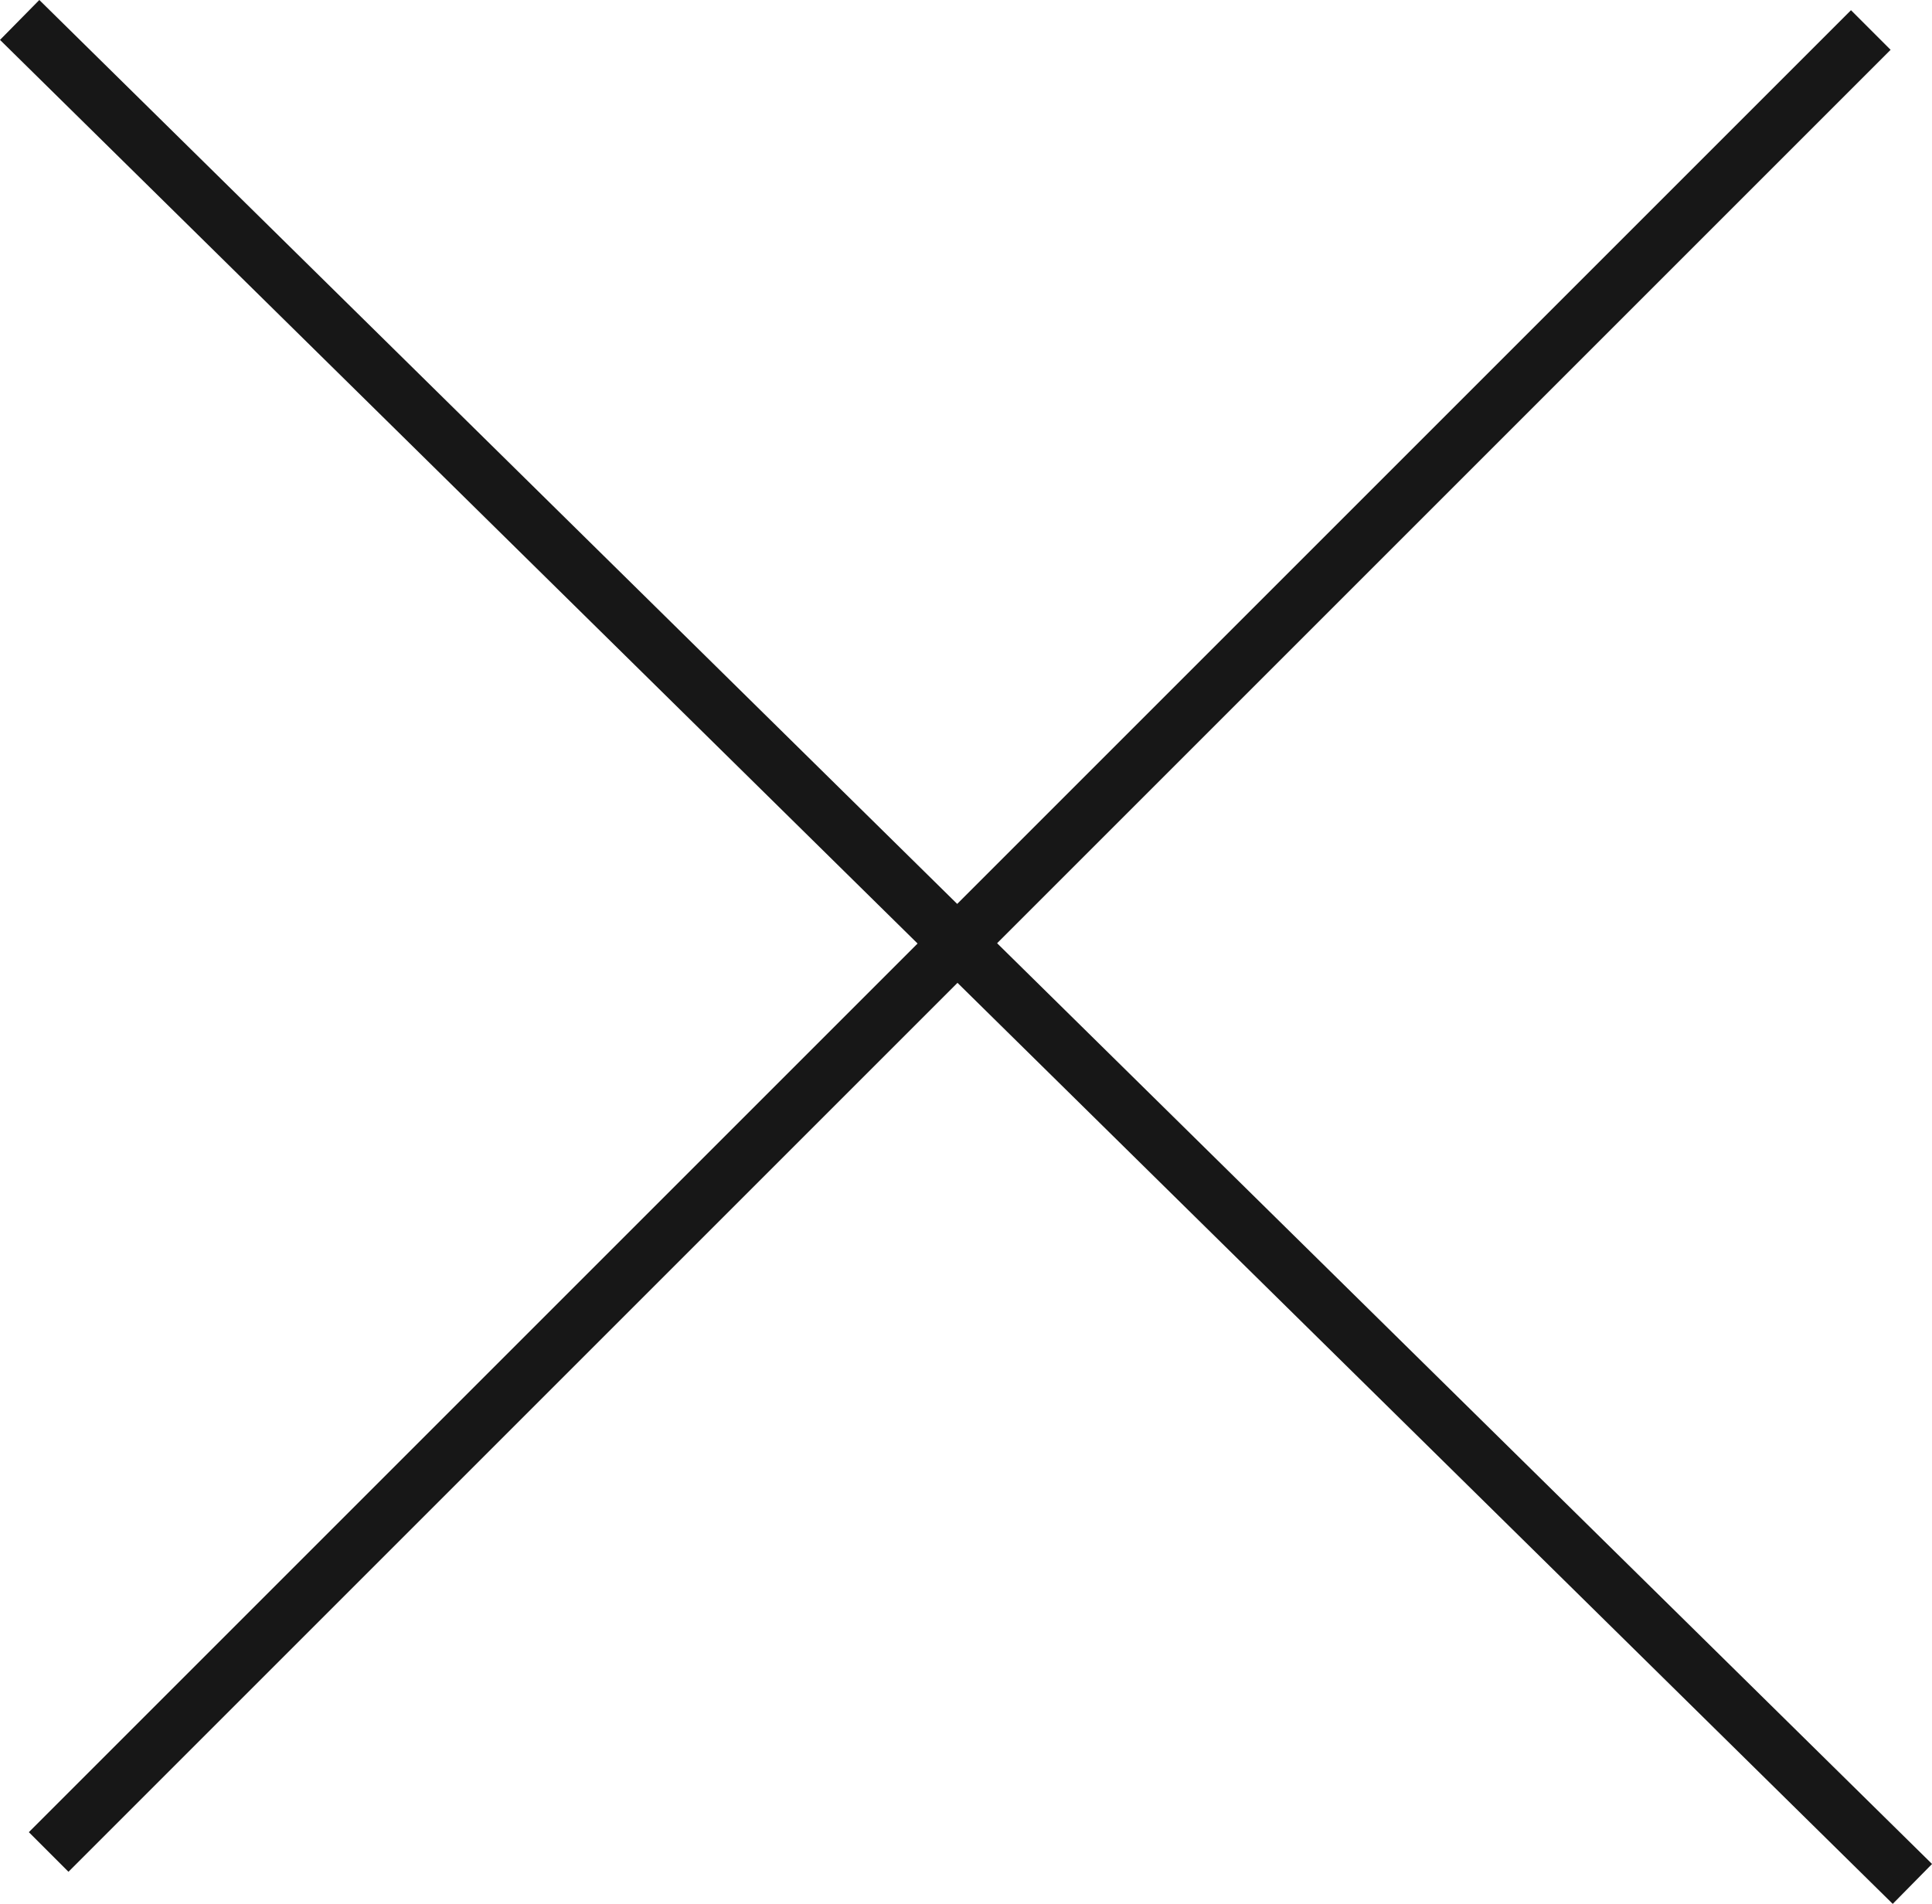
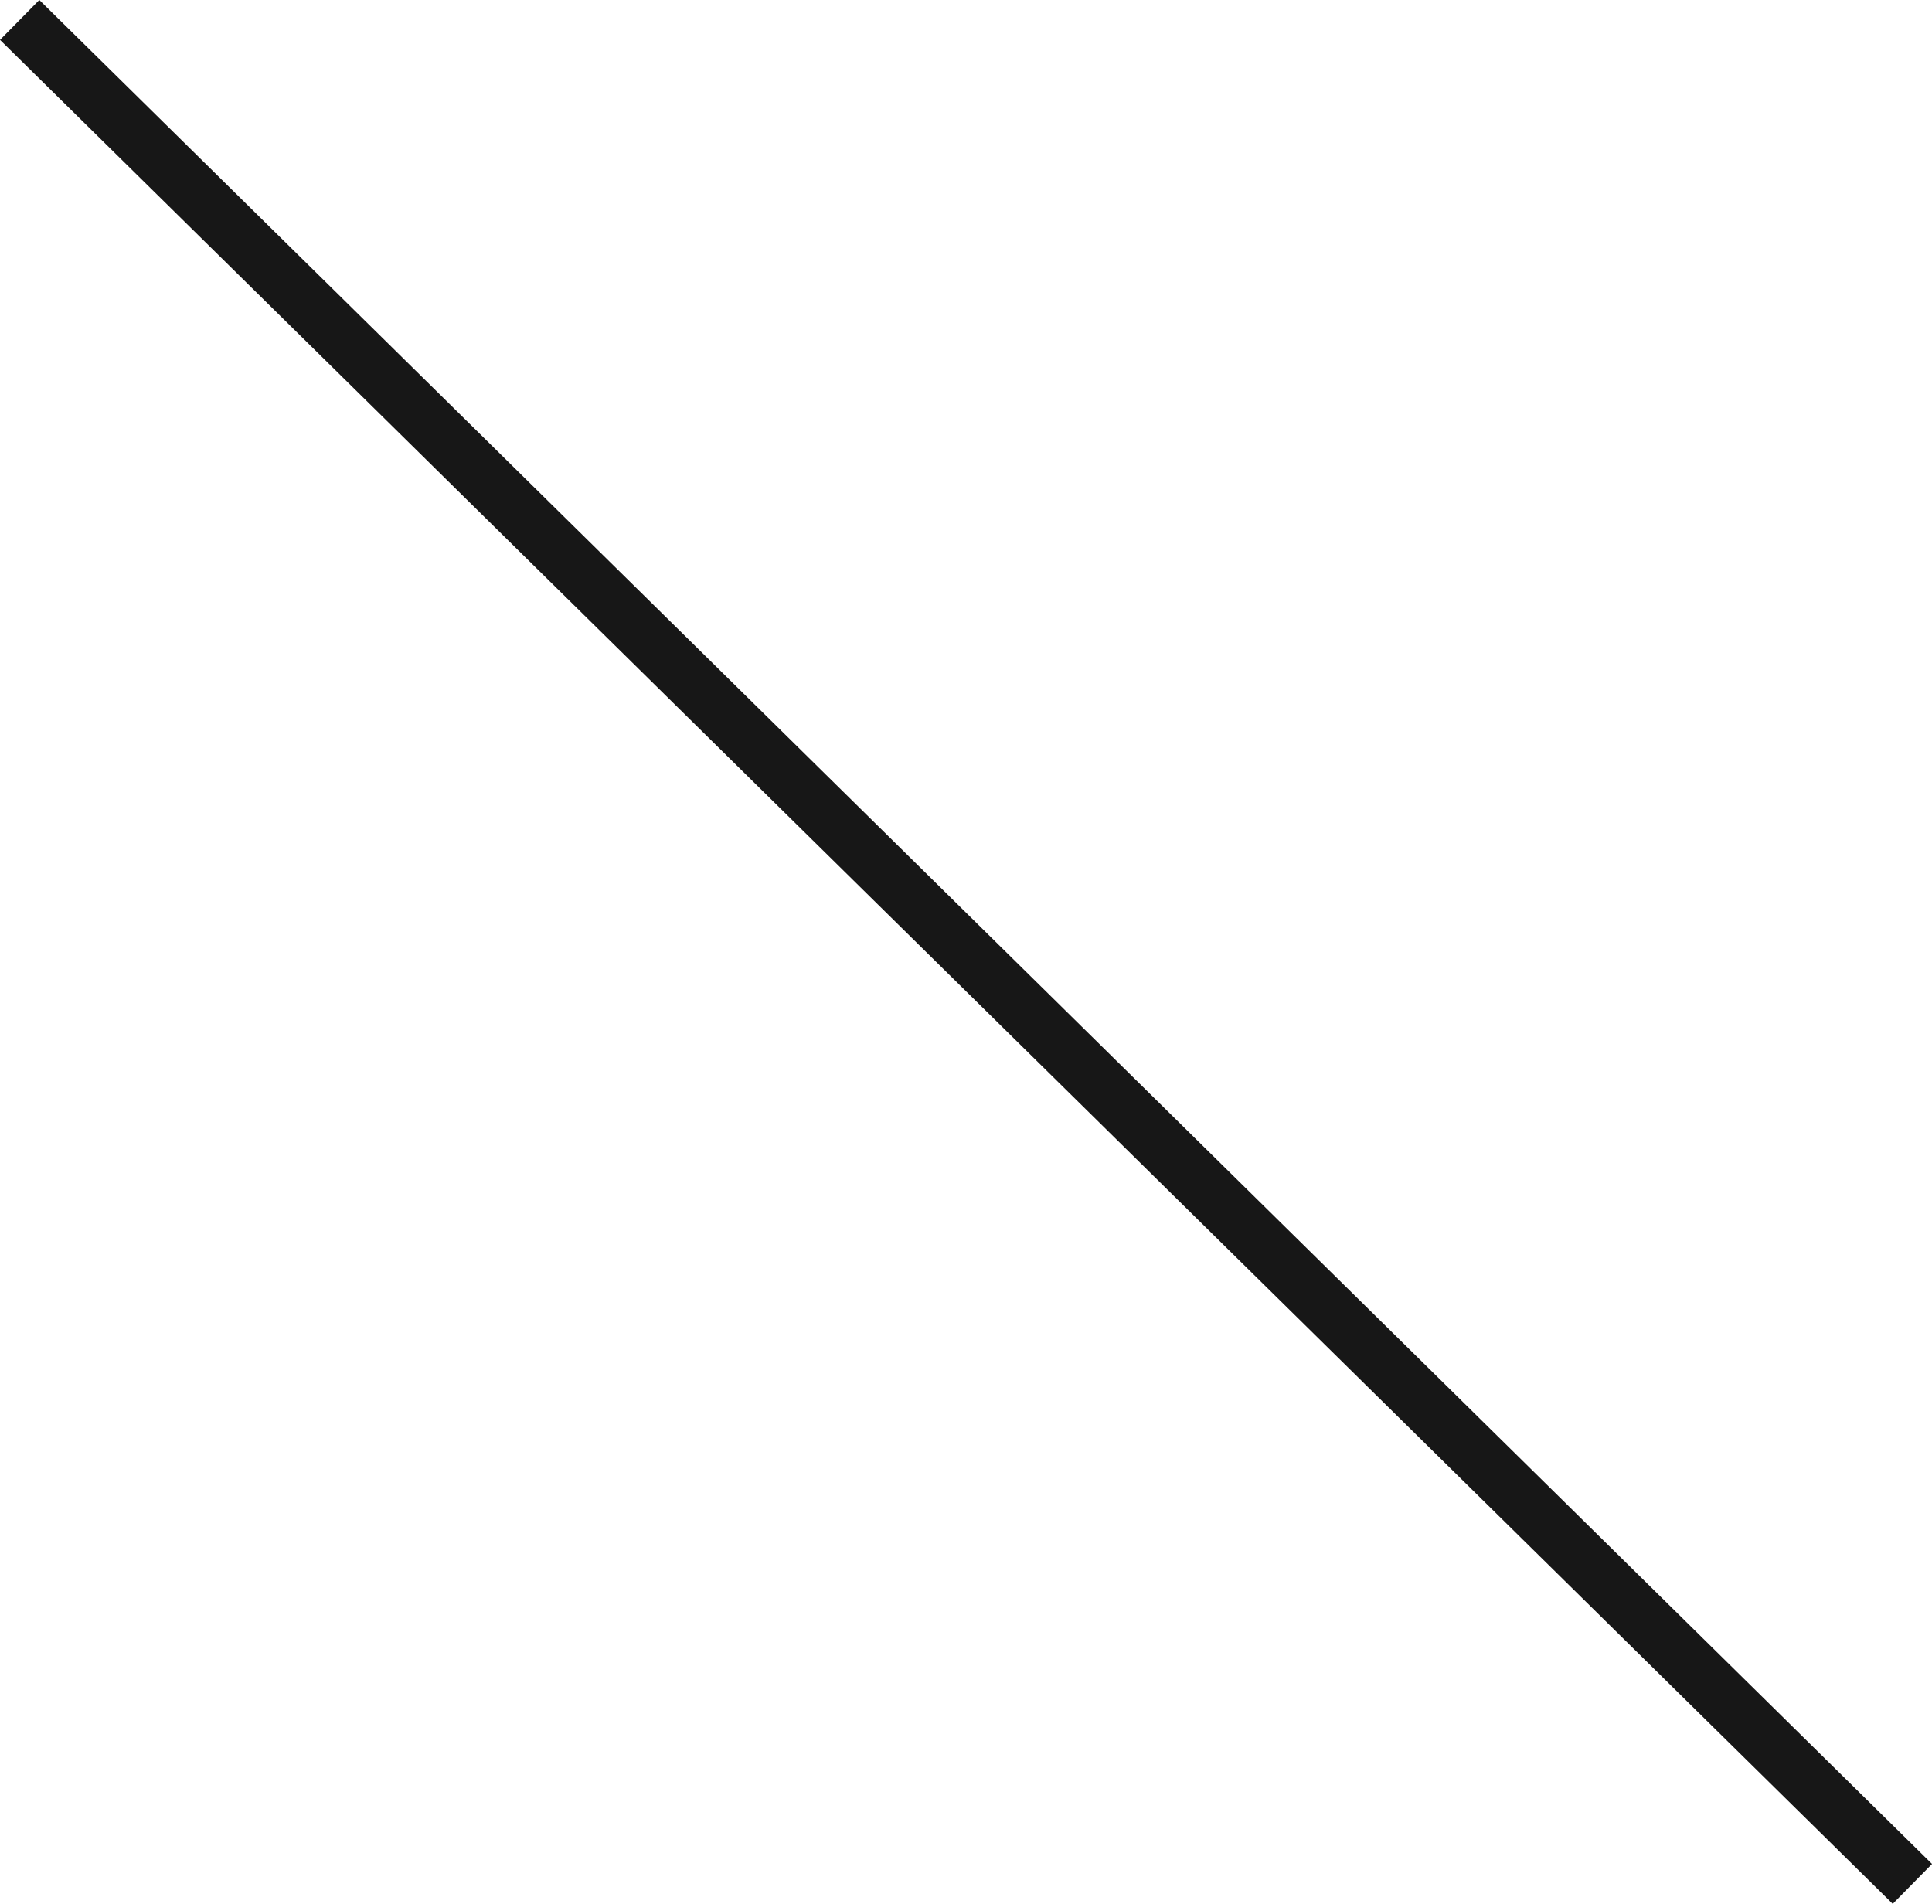
<svg xmlns="http://www.w3.org/2000/svg" width="34.488" height="33.99" viewBox="0 0 34.488 33.99">
  <defs>
    <clipPath id="clip-path">
-       <rect width="46" height="1" fill="none" />
-     </clipPath>
+       </clipPath>
  </defs>
  <g id="Group_68" data-name="Group 68" transform="translate(-268.868 -38.162)">
    <g id="Repeat_Grid_1" data-name="Repeat Grid 1" transform="translate(269.383 70.871) rotate(-45)" clip-path="url(#clip-path)">
      <g transform="translate(-263 -54.461)">
-         <line id="Line_36" data-name="Line 36" x2="46" transform="translate(263 54.961)" fill="none" stroke="#171717" stroke-width="1" />
-       </g>
+         </g>
    </g>
    <path id="Path_316" data-name="Path 316" d="M-20.781-16.443,13.006,16.834" transform="translate(290 54.961)" fill="none" stroke="#171717" stroke-width="1" />
  </g>
</svg>